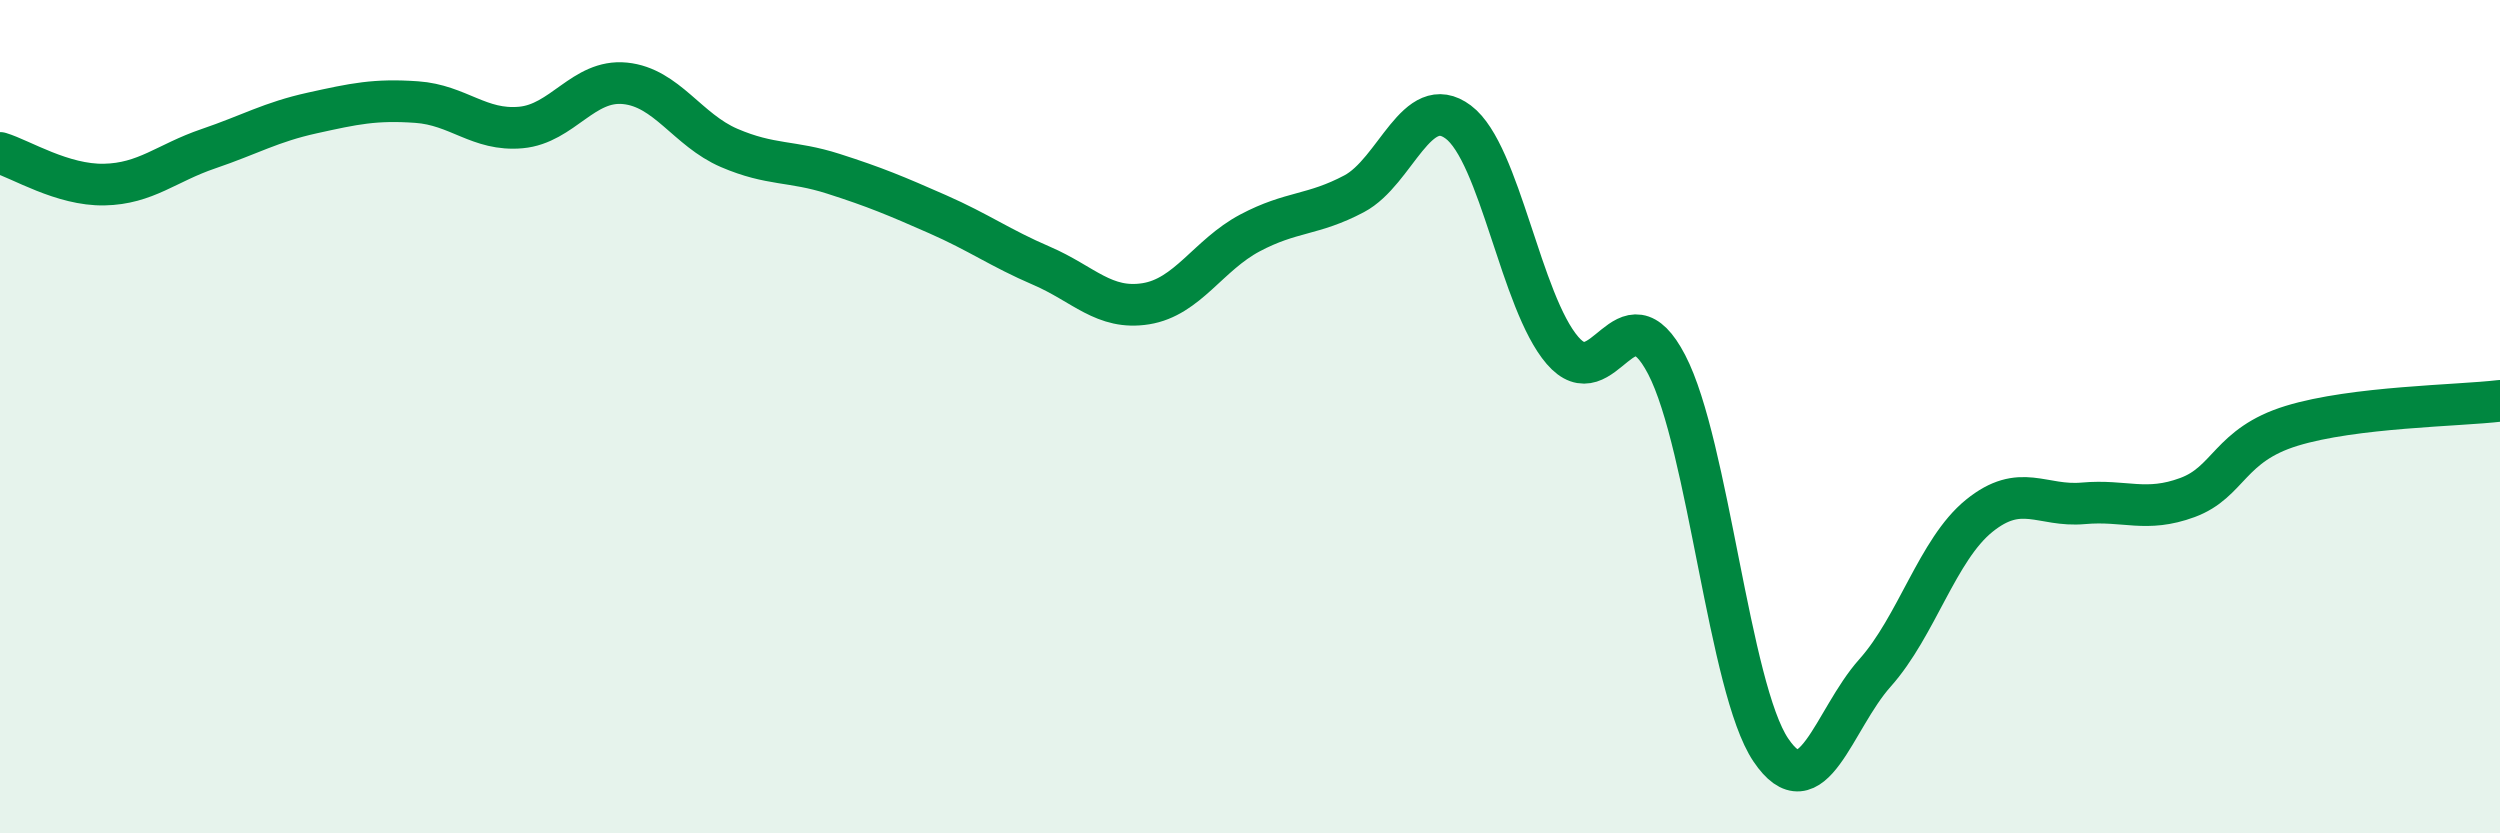
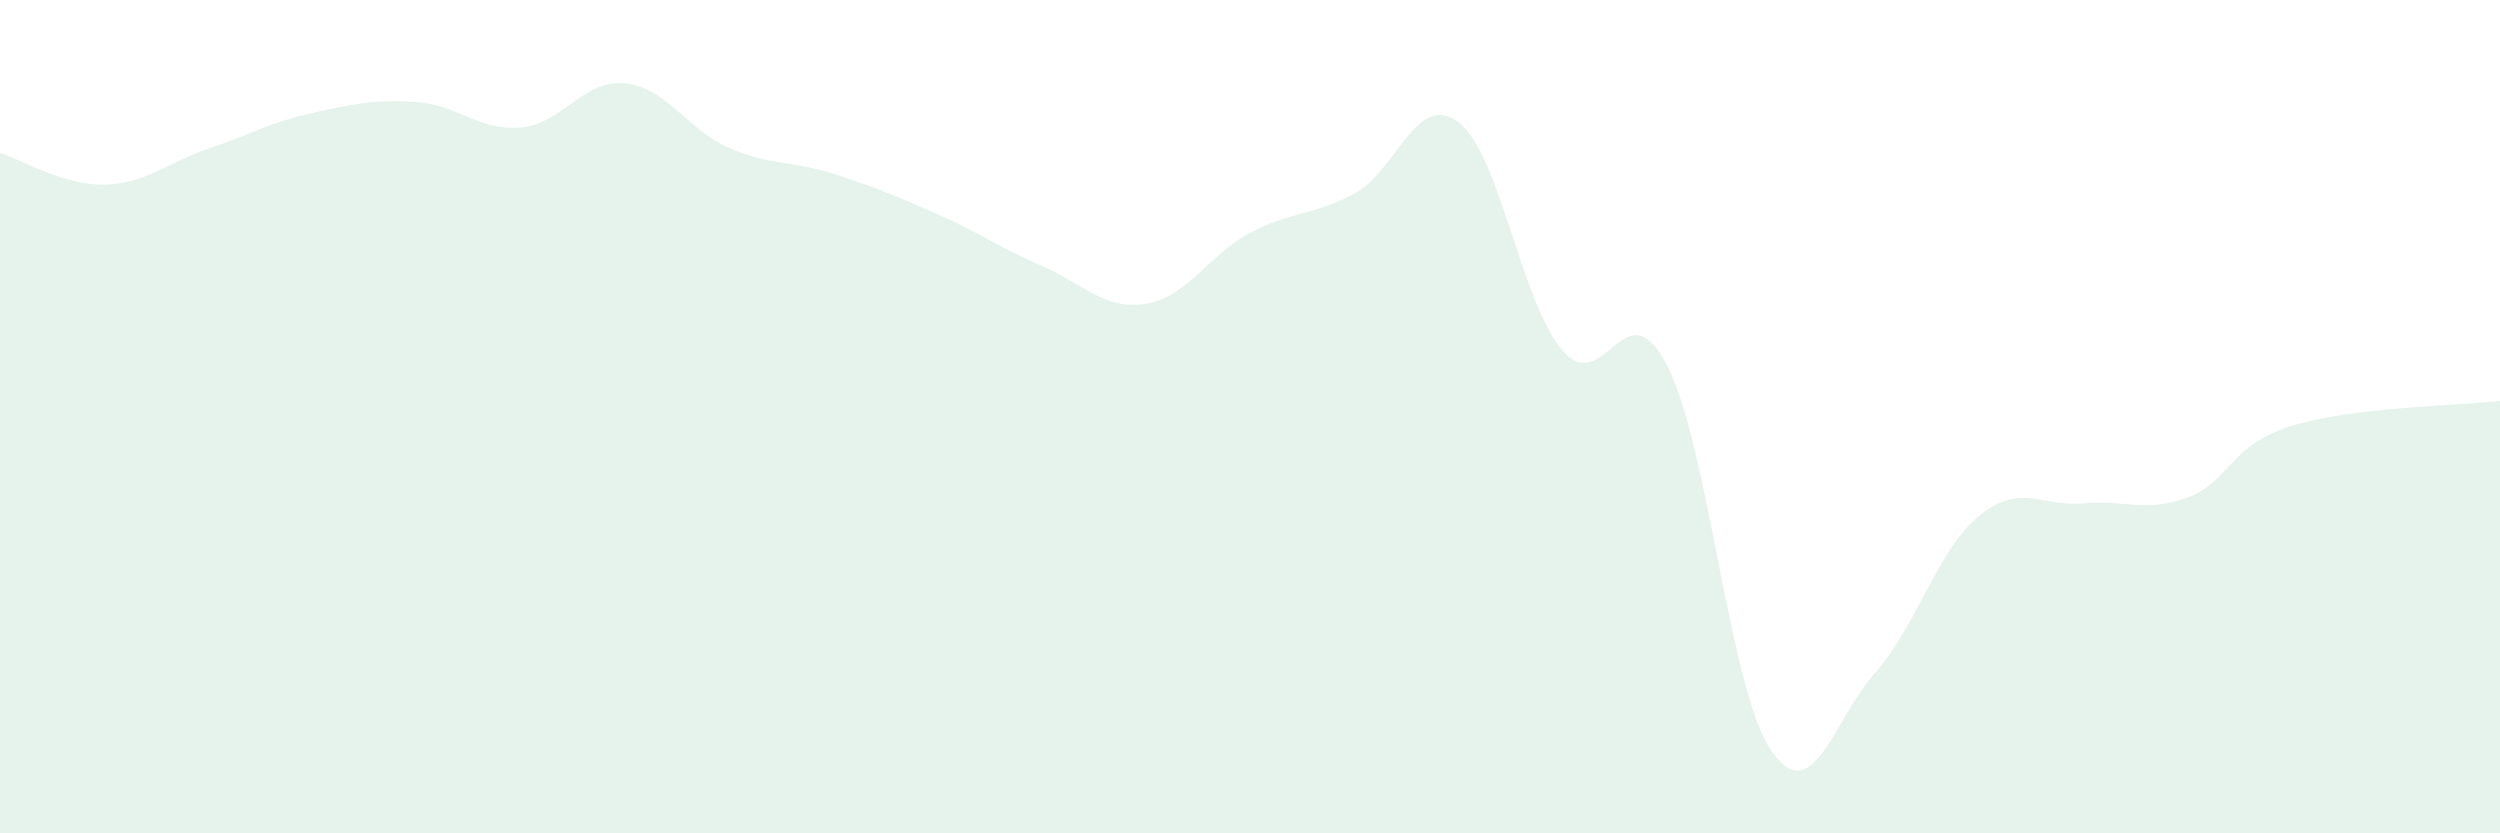
<svg xmlns="http://www.w3.org/2000/svg" width="60" height="20" viewBox="0 0 60 20">
  <path d="M 0,3.67 C 0.5,3.82 1.5,4.45 2.5,4.43 C 3.5,4.41 4,3.91 5,3.57 C 6,3.23 6.5,2.93 7.5,2.71 C 8.5,2.49 9,2.38 10,2.45 C 11,2.52 11.5,3.15 12.5,3.06 C 13.5,2.97 14,1.9 15,2 C 16,2.1 16.5,3.12 17.5,3.55 C 18.5,3.98 19,3.85 20,4.17 C 21,4.49 21.5,4.7 22.5,5.14 C 23.5,5.58 24,5.95 25,6.38 C 26,6.81 26.5,7.45 27.5,7.29 C 28.5,7.13 29,6.12 30,5.59 C 31,5.06 31.5,5.18 32.5,4.65 C 33.5,4.12 34,2.18 35,2.93 C 36,3.68 36.5,7.25 37.5,8.41 C 38.5,9.57 39,6.83 40,8.75 C 41,10.67 41.5,16.52 42.5,18 C 43.5,19.48 44,17.27 45,16.15 C 46,15.03 46.5,13.19 47.5,12.38 C 48.5,11.57 49,12.17 50,12.08 C 51,11.99 51.5,12.31 52.5,11.94 C 53.5,11.57 53.5,10.68 55,10.22 C 56.5,9.76 59,9.74 60,9.62L60 20L0 20Z" fill="#008740" opacity="0.1" stroke-linecap="round" stroke-linejoin="round" />
-   <path d="M 0,3.67 C 0.5,3.82 1.5,4.45 2.5,4.43 C 3.5,4.41 4,3.91 5,3.57 C 6,3.23 6.5,2.93 7.5,2.71 C 8.5,2.49 9,2.38 10,2.45 C 11,2.52 11.5,3.15 12.5,3.06 C 13.5,2.97 14,1.9 15,2 C 16,2.1 16.5,3.12 17.5,3.55 C 18.5,3.98 19,3.85 20,4.17 C 21,4.49 21.5,4.7 22.5,5.14 C 23.5,5.58 24,5.95 25,6.38 C 26,6.81 26.5,7.45 27.5,7.29 C 28.5,7.13 29,6.12 30,5.59 C 31,5.06 31.5,5.18 32.5,4.65 C 33.5,4.12 34,2.18 35,2.93 C 36,3.68 36.5,7.25 37.5,8.41 C 38.5,9.57 39,6.83 40,8.75 C 41,10.67 41.5,16.52 42.5,18 C 43.5,19.48 44,17.27 45,16.15 C 46,15.03 46.5,13.19 47.5,12.38 C 48.5,11.57 49,12.17 50,12.08 C 51,11.99 51.5,12.31 52.5,11.94 C 53.5,11.57 53.5,10.68 55,10.22 C 56.5,9.76 59,9.74 60,9.62" stroke="#008740" stroke-width="1" fill="none" stroke-linecap="round" stroke-linejoin="round" />
</svg>